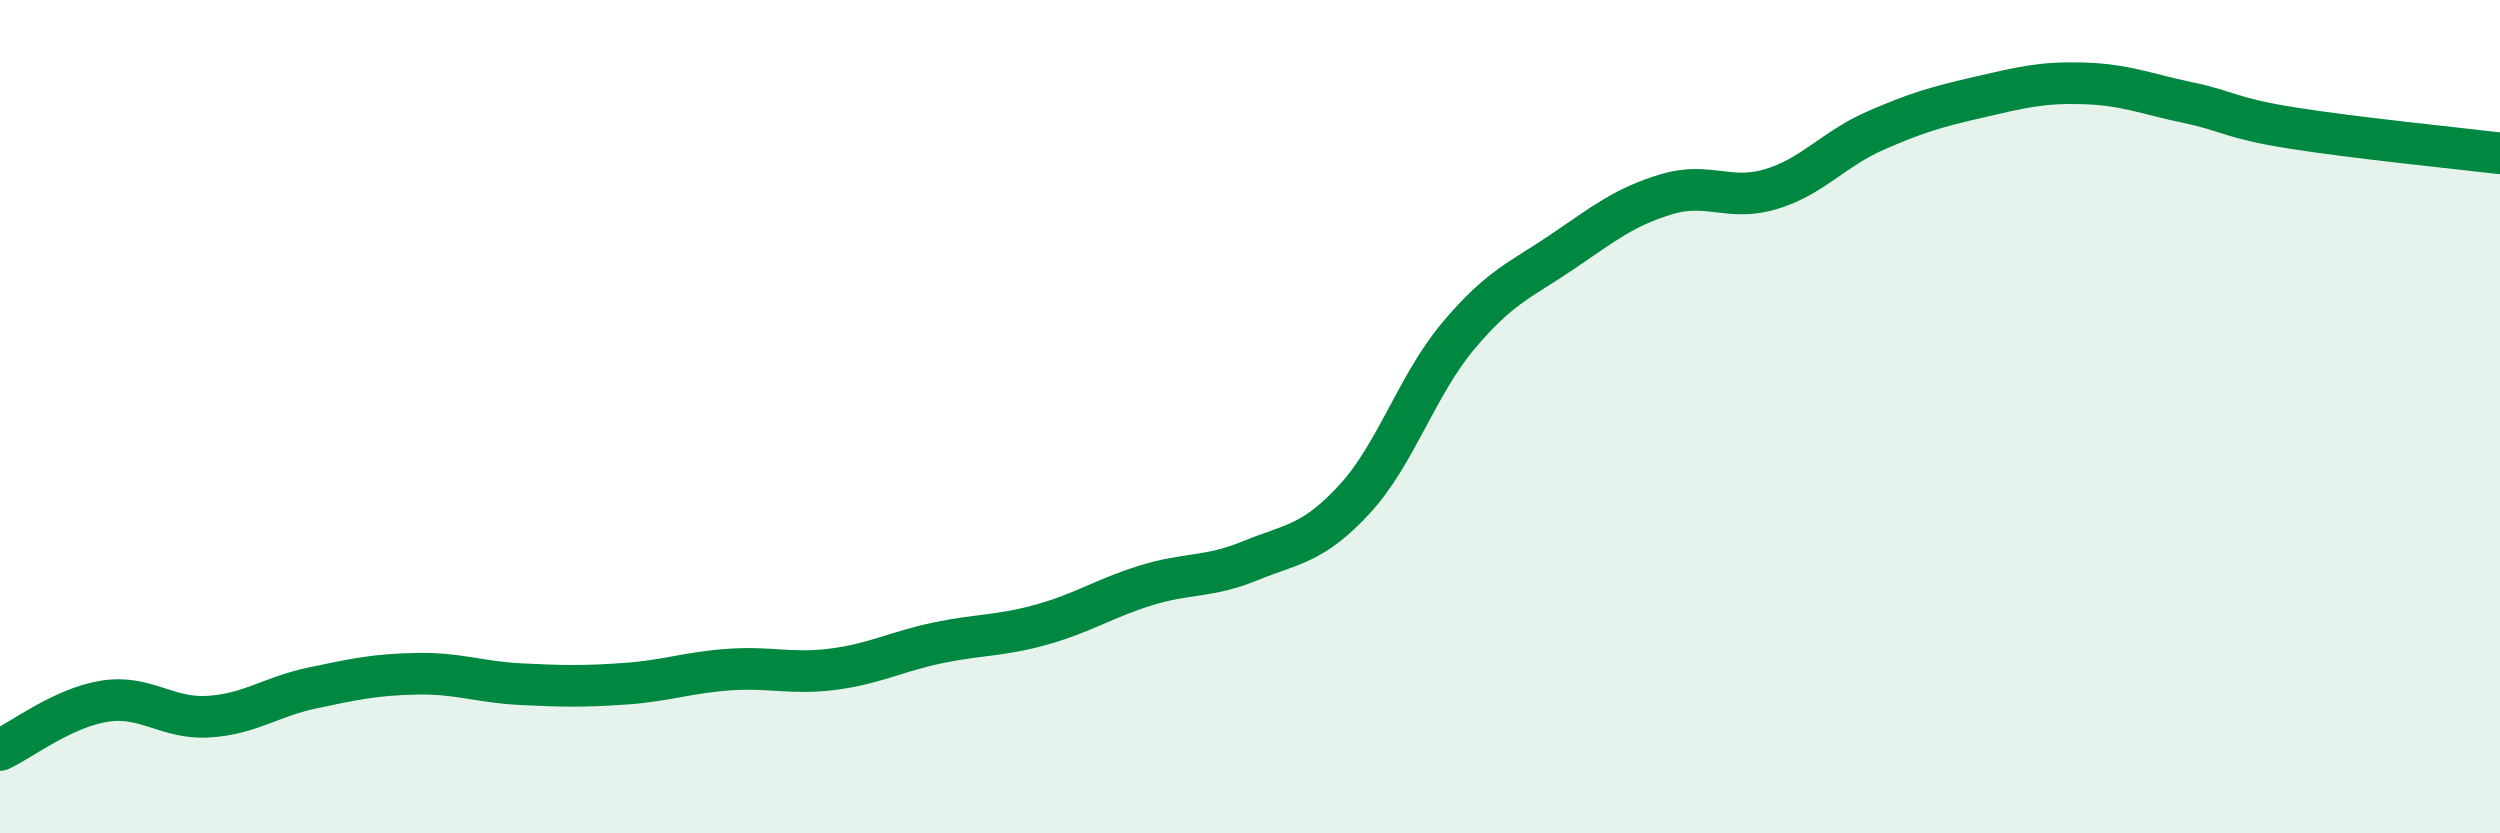
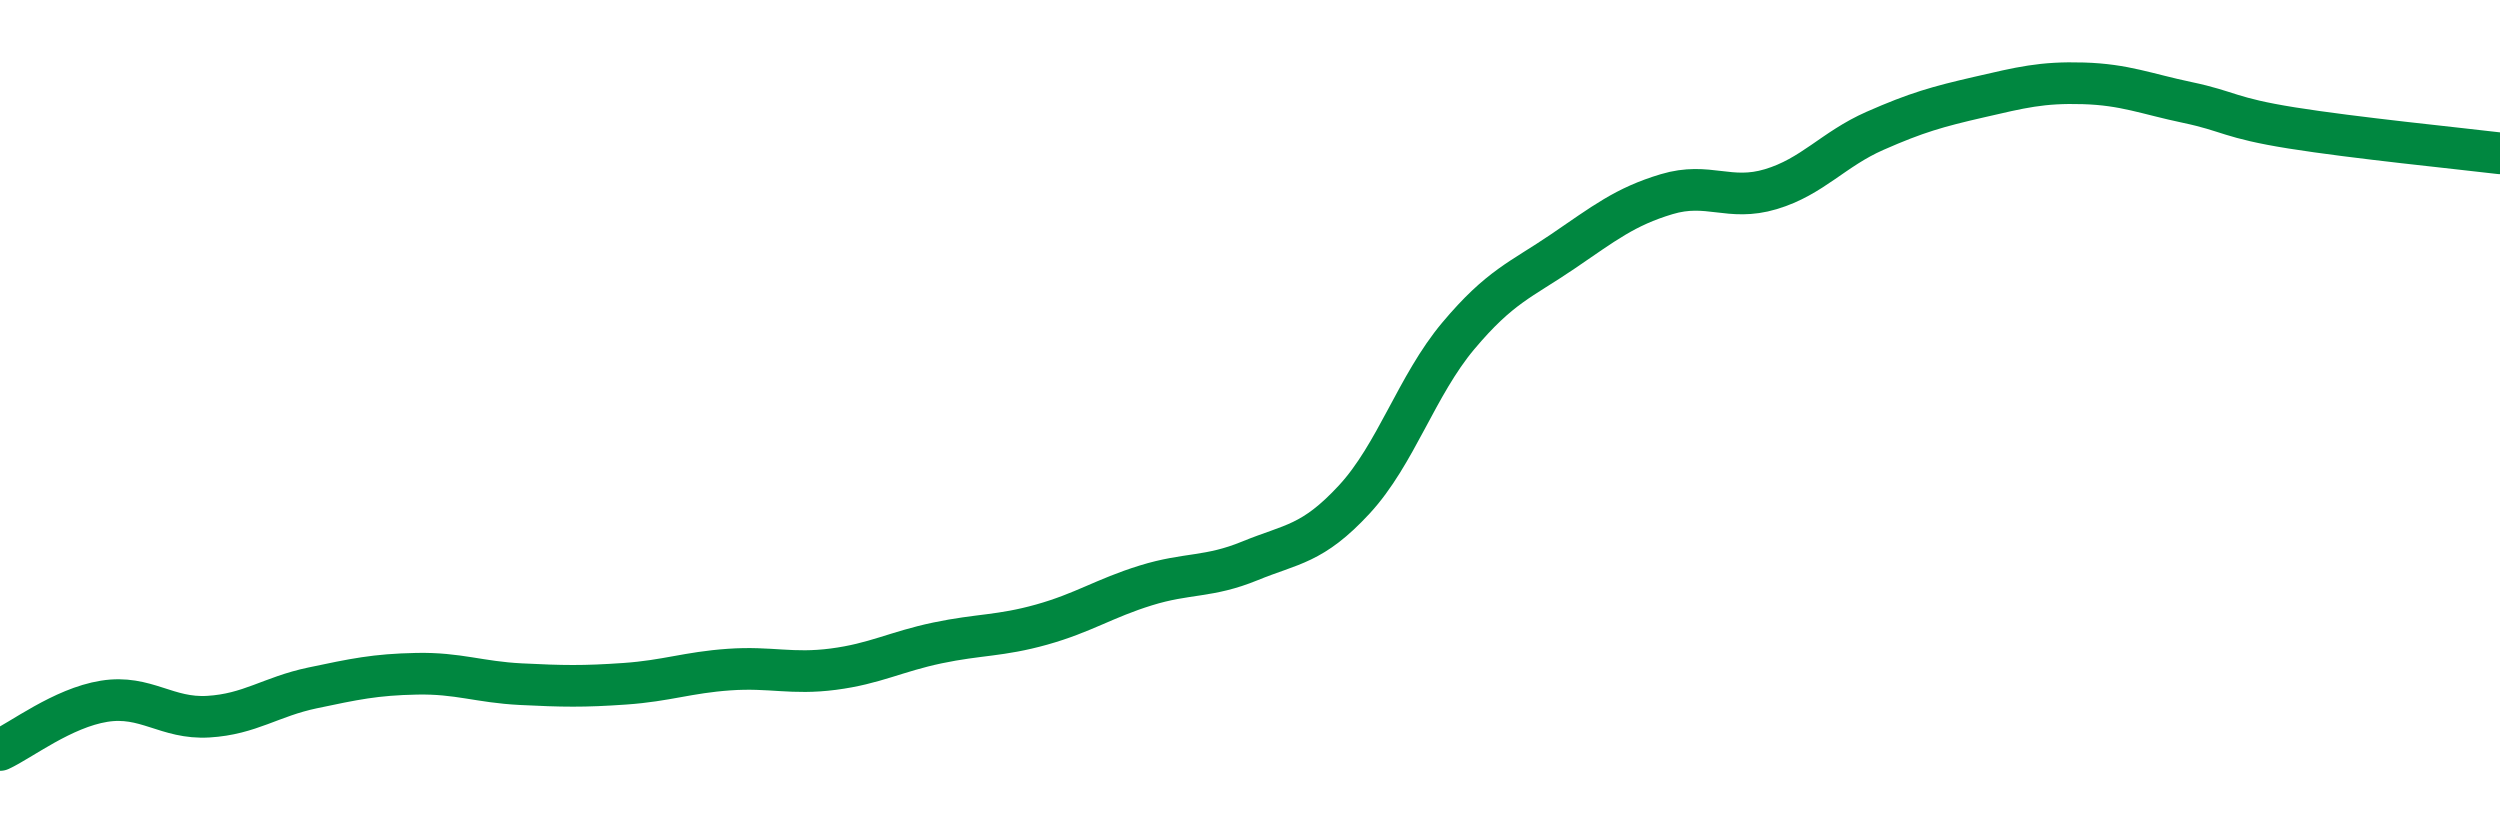
<svg xmlns="http://www.w3.org/2000/svg" width="60" height="20" viewBox="0 0 60 20">
-   <path d="M 0,18 C 0.5,17.77 1.5,16.99 2.5,16.83 C 3.5,16.67 4,17.26 5,17.2 C 6,17.14 6.5,16.72 7.5,16.51 C 8.5,16.3 9,16.19 10,16.17 C 11,16.15 11.5,16.37 12.5,16.42 C 13.5,16.47 14,16.48 15,16.41 C 16,16.34 16.5,16.14 17.5,16.07 C 18.5,16 19,16.19 20,16.06 C 21,15.93 21.5,15.64 22.5,15.43 C 23.5,15.22 24,15.27 25,14.99 C 26,14.71 26.5,14.36 27.5,14.05 C 28.5,13.74 29,13.87 30,13.46 C 31,13.05 31.5,13.07 32.5,11.99 C 33.5,10.91 34,9.25 35,8.06 C 36,6.87 36.5,6.72 37.5,6.04 C 38.5,5.36 39,4.96 40,4.66 C 41,4.36 41.5,4.84 42.5,4.54 C 43.5,4.24 44,3.58 45,3.14 C 46,2.7 46.5,2.56 47.5,2.33 C 48.5,2.1 49,1.97 50,2 C 51,2.03 51.5,2.25 52.5,2.46 C 53.5,2.67 53.5,2.83 55,3.07 C 56.5,3.31 59,3.56 60,3.68L60 20L0 20Z" fill="#008740" opacity="0.1" stroke-linecap="round" stroke-linejoin="round" />
  <path d="M 0,18 C 0.5,17.77 1.5,16.99 2.5,16.83 C 3.5,16.67 4,17.26 5,17.2 C 6,17.14 6.5,16.72 7.5,16.51 C 8.5,16.3 9,16.19 10,16.17 C 11,16.15 11.5,16.37 12.5,16.42 C 13.5,16.47 14,16.48 15,16.41 C 16,16.34 16.5,16.14 17.5,16.07 C 18.5,16 19,16.19 20,16.06 C 21,15.93 21.5,15.64 22.5,15.43 C 23.5,15.22 24,15.27 25,14.99 C 26,14.71 26.5,14.36 27.5,14.05 C 28.5,13.74 29,13.87 30,13.46 C 31,13.05 31.5,13.07 32.5,11.99 C 33.5,10.91 34,9.25 35,8.06 C 36,6.87 36.5,6.72 37.5,6.04 C 38.5,5.36 39,4.96 40,4.66 C 41,4.36 41.5,4.84 42.5,4.54 C 43.5,4.24 44,3.58 45,3.14 C 46,2.7 46.5,2.56 47.5,2.33 C 48.5,2.1 49,1.97 50,2 C 51,2.03 51.5,2.25 52.5,2.46 C 53.5,2.67 53.5,2.83 55,3.07 C 56.5,3.31 59,3.56 60,3.68" stroke="#008740" stroke-width="1" fill="none" stroke-linecap="round" stroke-linejoin="round" />
</svg>